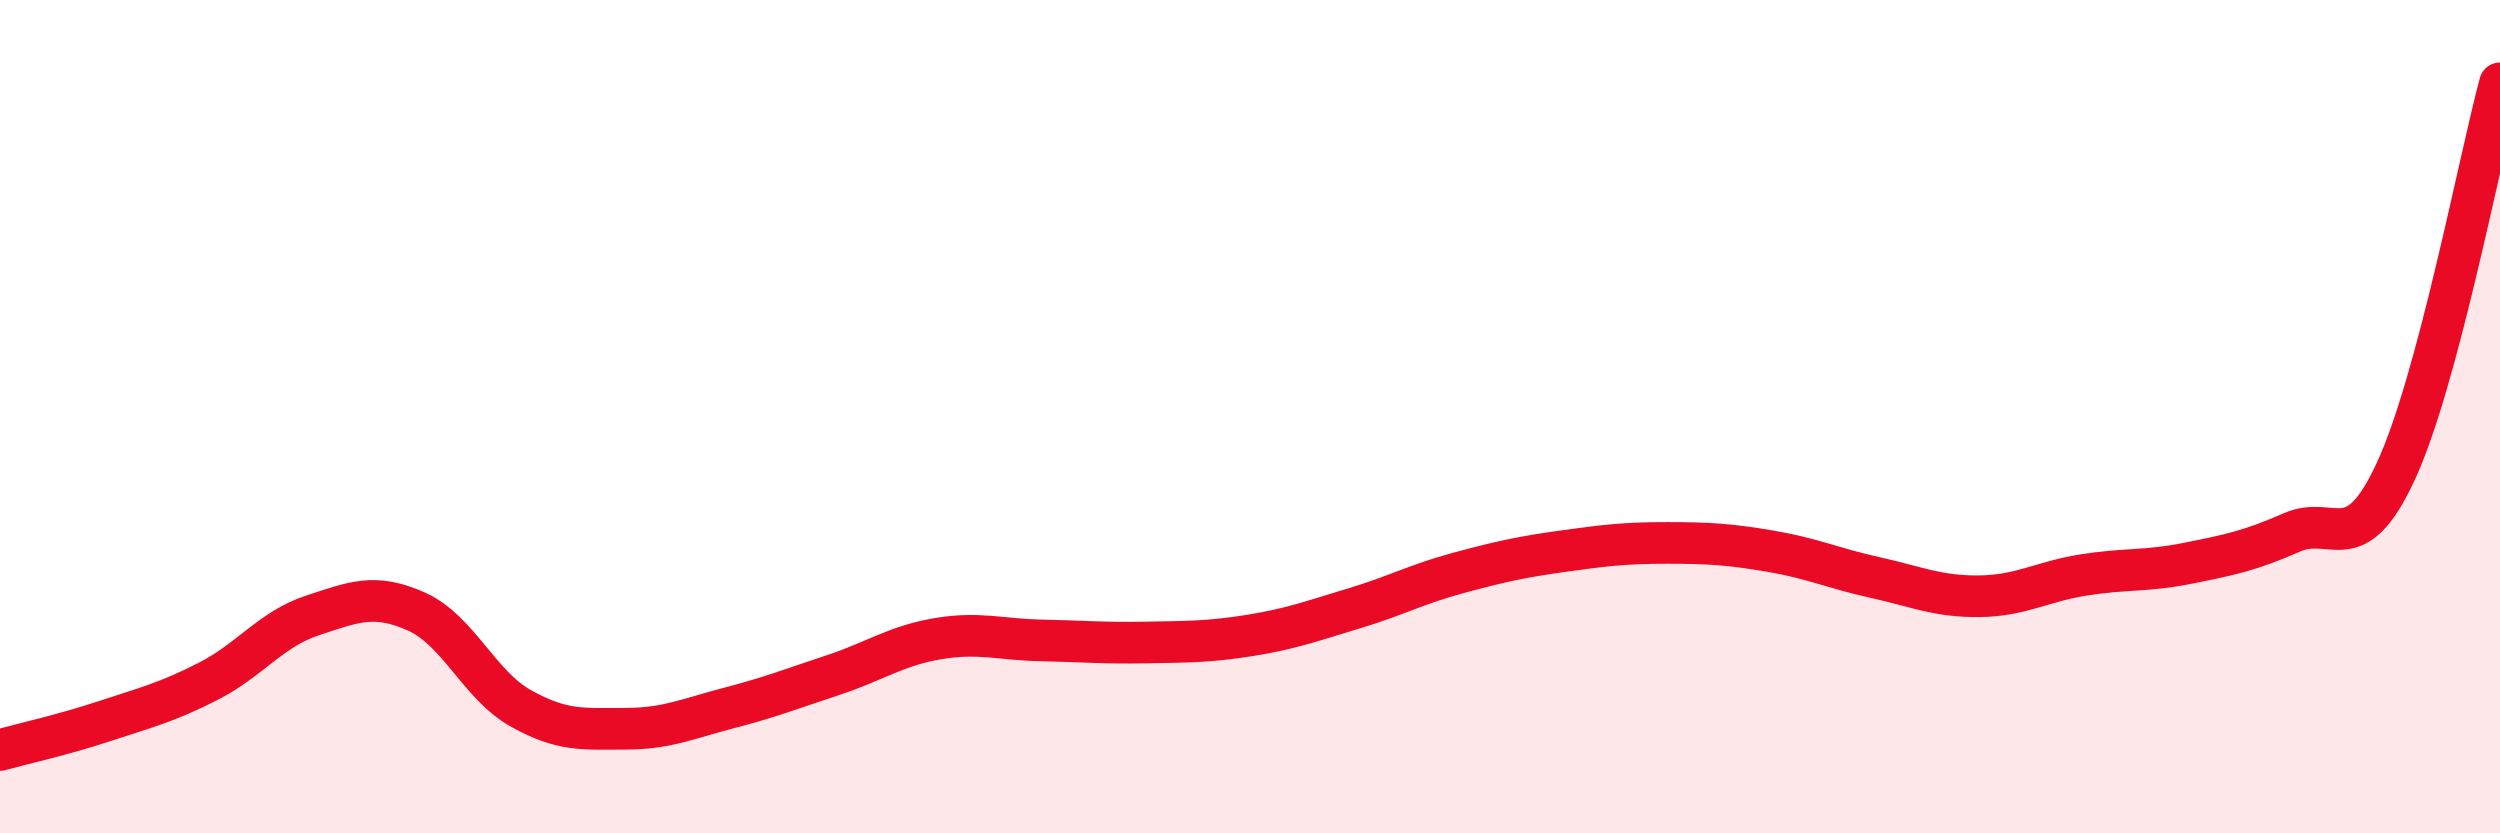
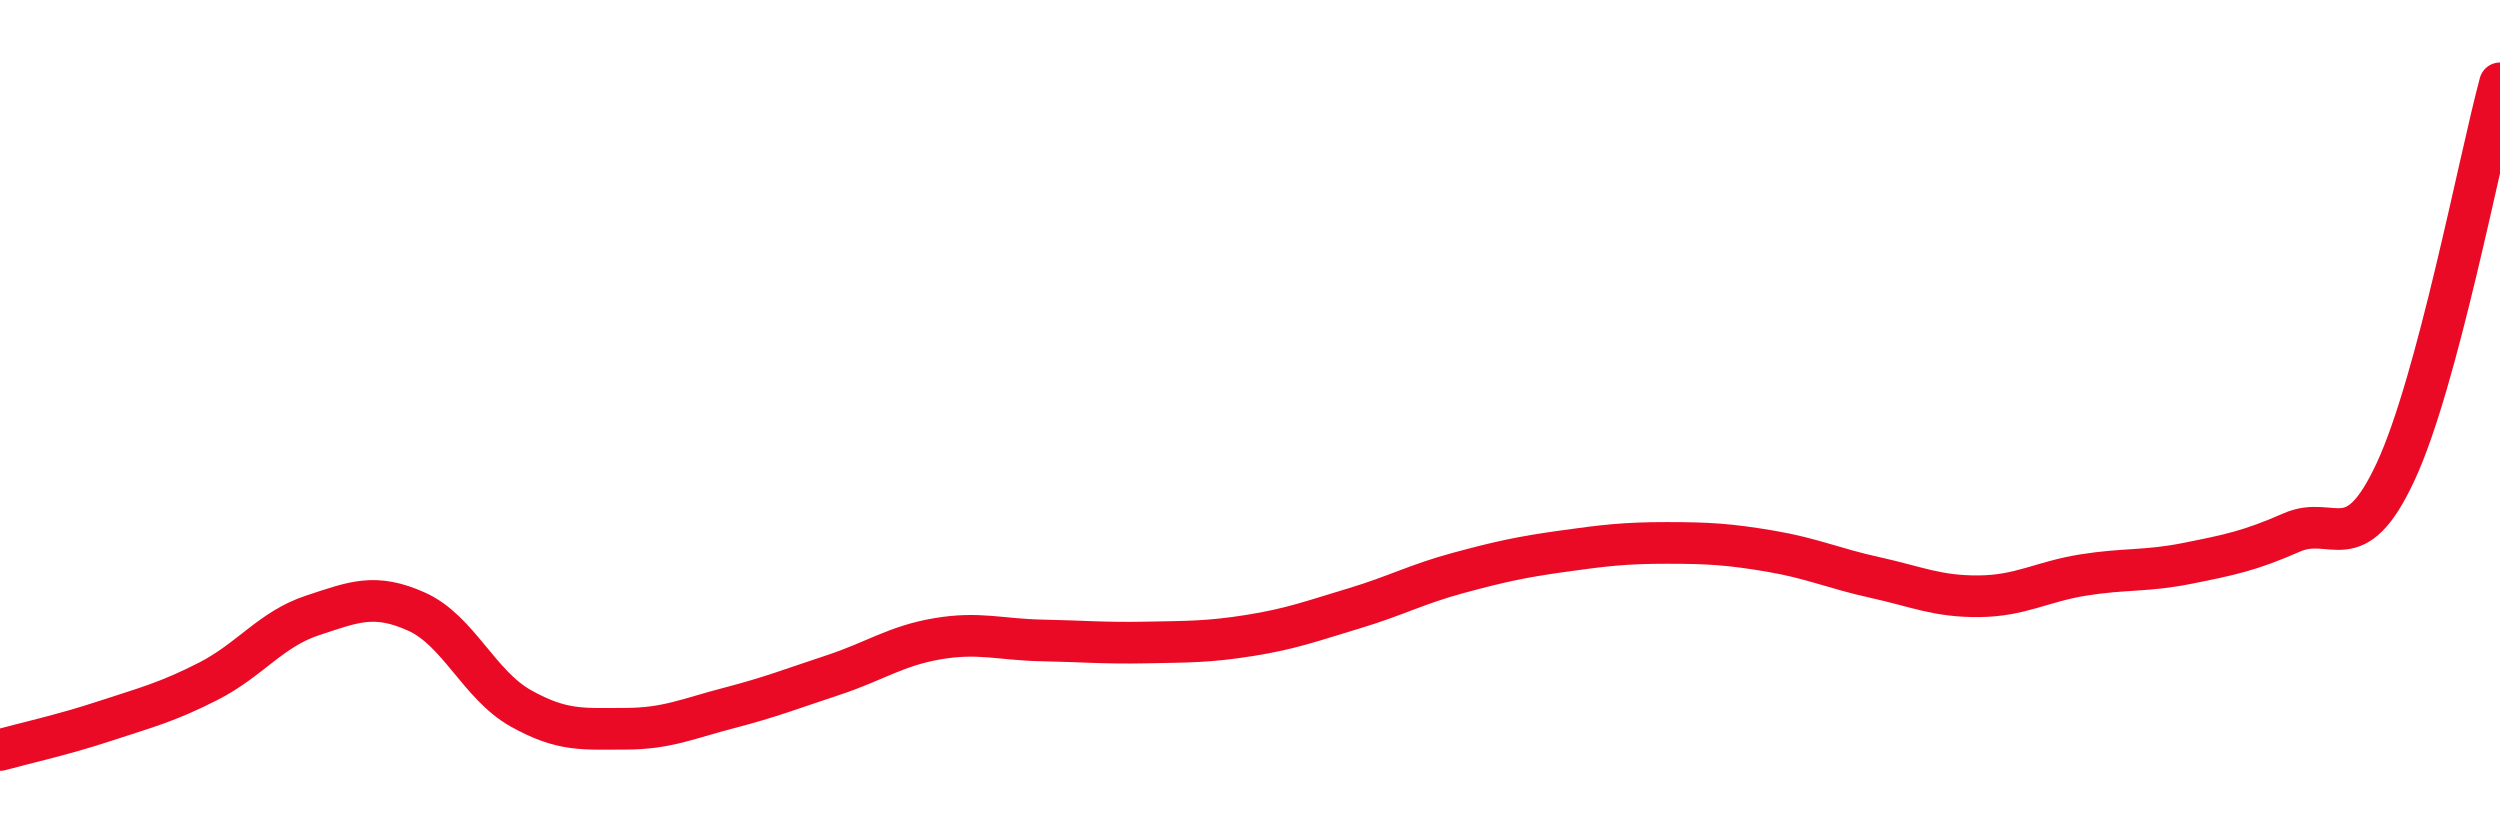
<svg xmlns="http://www.w3.org/2000/svg" width="60" height="20" viewBox="0 0 60 20">
-   <path d="M 0,18 C 0.5,17.86 1.5,17.64 2.5,17.31 C 3.5,16.98 4,16.86 5,16.35 C 6,15.84 6.5,15.1 7.5,14.77 C 8.5,14.44 9,14.23 10,14.68 C 11,15.13 11.5,16.44 12.5,17 C 13.5,17.56 14,17.49 15,17.49 C 16,17.49 16.5,17.25 17.5,16.99 C 18.5,16.73 19,16.53 20,16.2 C 21,15.87 21.5,15.5 22.5,15.33 C 23.5,15.16 24,15.35 25,15.37 C 26,15.39 26.5,15.44 27.5,15.42 C 28.5,15.4 29,15.41 30,15.25 C 31,15.09 31.5,14.9 32.5,14.6 C 33.5,14.3 34,14.02 35,13.75 C 36,13.48 36.5,13.37 37.5,13.23 C 38.5,13.09 39,13.03 40,13.03 C 41,13.03 41.5,13.06 42.5,13.23 C 43.5,13.4 44,13.64 45,13.86 C 46,14.08 46.5,14.32 47.5,14.31 C 48.5,14.3 49,13.96 50,13.8 C 51,13.64 51.5,13.72 52.5,13.52 C 53.5,13.32 54,13.22 55,12.78 C 56,12.34 56.5,13.47 57.5,11.31 C 58.5,9.15 59.5,3.86 60,2L60 20L0 20Z" fill="#EB0A25" opacity="0.1" stroke-linecap="round" stroke-linejoin="round" />
  <path d="M 0,18 C 0.5,17.86 1.5,17.64 2.5,17.31 C 3.5,16.98 4,16.86 5,16.35 C 6,15.84 6.5,15.1 7.5,14.77 C 8.5,14.44 9,14.23 10,14.68 C 11,15.13 11.5,16.44 12.5,17 C 13.5,17.56 14,17.49 15,17.49 C 16,17.49 16.5,17.25 17.5,16.99 C 18.5,16.73 19,16.53 20,16.2 C 21,15.87 21.5,15.5 22.5,15.33 C 23.5,15.16 24,15.35 25,15.37 C 26,15.39 26.5,15.44 27.5,15.42 C 28.5,15.4 29,15.41 30,15.25 C 31,15.09 31.5,14.9 32.5,14.6 C 33.5,14.3 34,14.02 35,13.75 C 36,13.48 36.5,13.37 37.5,13.23 C 38.5,13.09 39,13.03 40,13.03 C 41,13.03 41.5,13.06 42.5,13.23 C 43.5,13.4 44,13.64 45,13.86 C 46,14.08 46.5,14.32 47.5,14.31 C 48.5,14.3 49,13.96 50,13.8 C 51,13.64 51.5,13.72 52.5,13.52 C 53.5,13.32 54,13.22 55,12.78 C 56,12.34 56.5,13.47 57.5,11.31 C 58.5,9.15 59.5,3.86 60,2" stroke="#EB0A25" stroke-width="1" fill="none" stroke-linecap="round" stroke-linejoin="round" />
</svg>